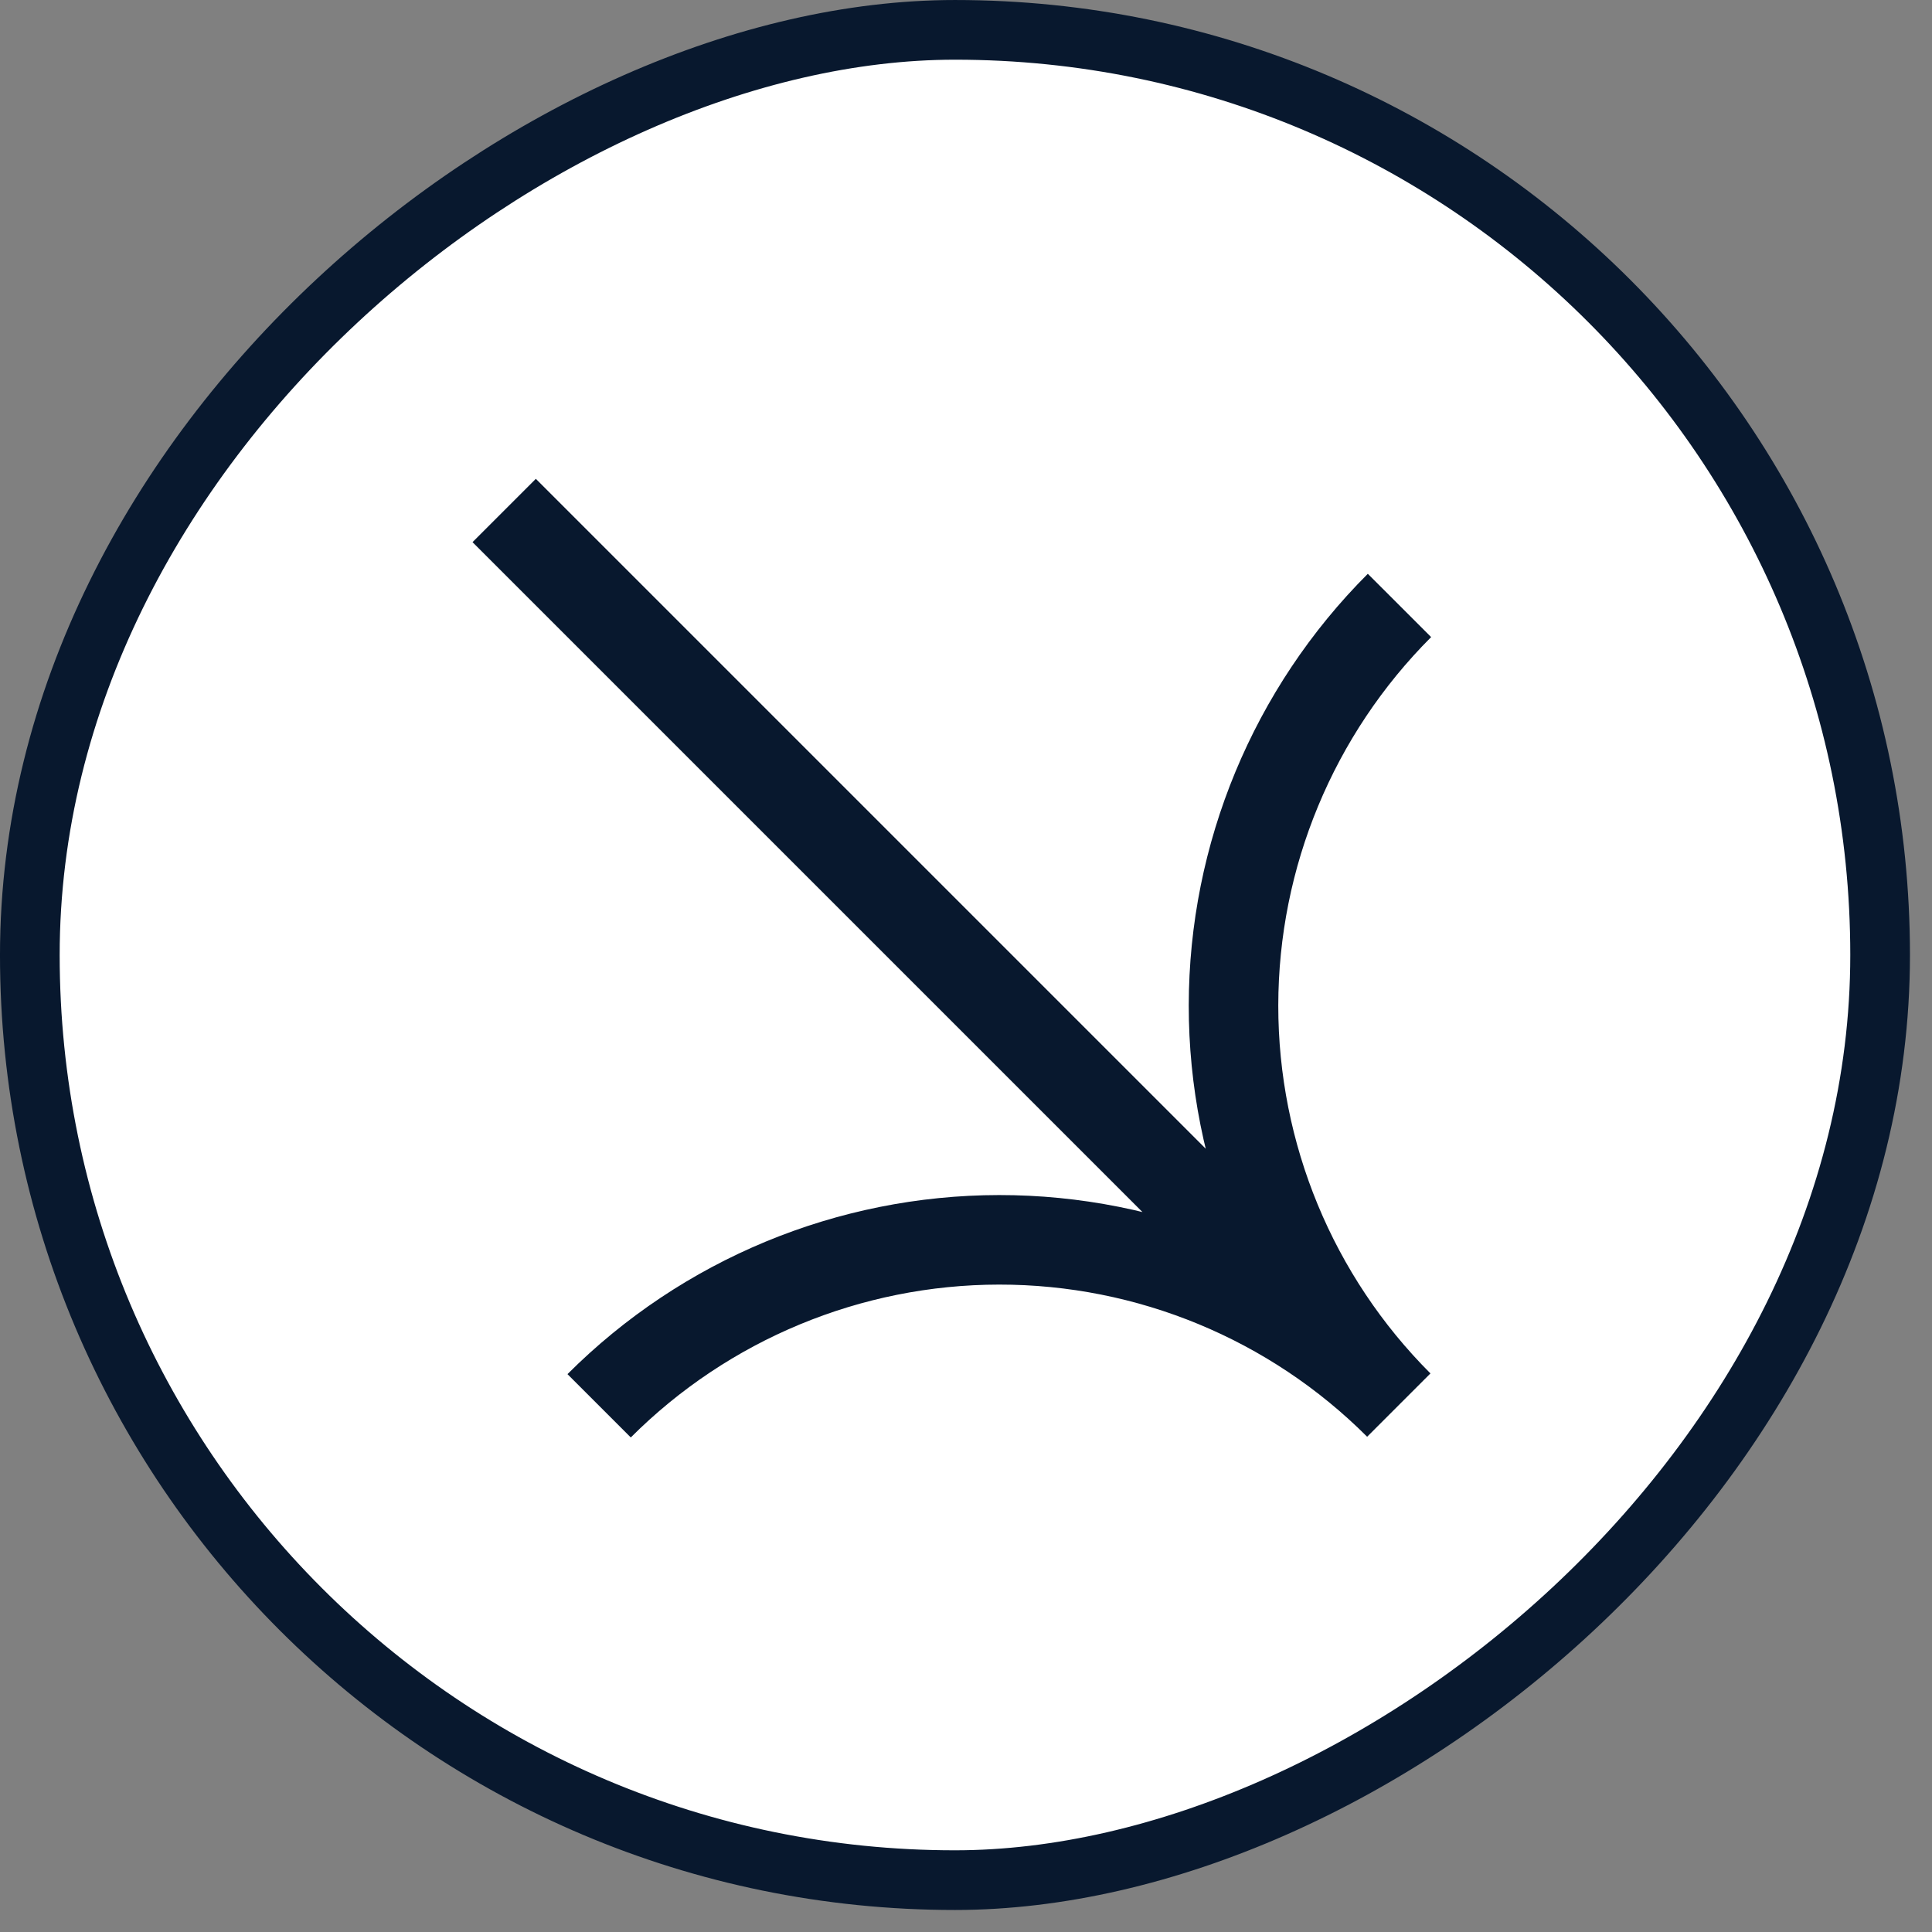
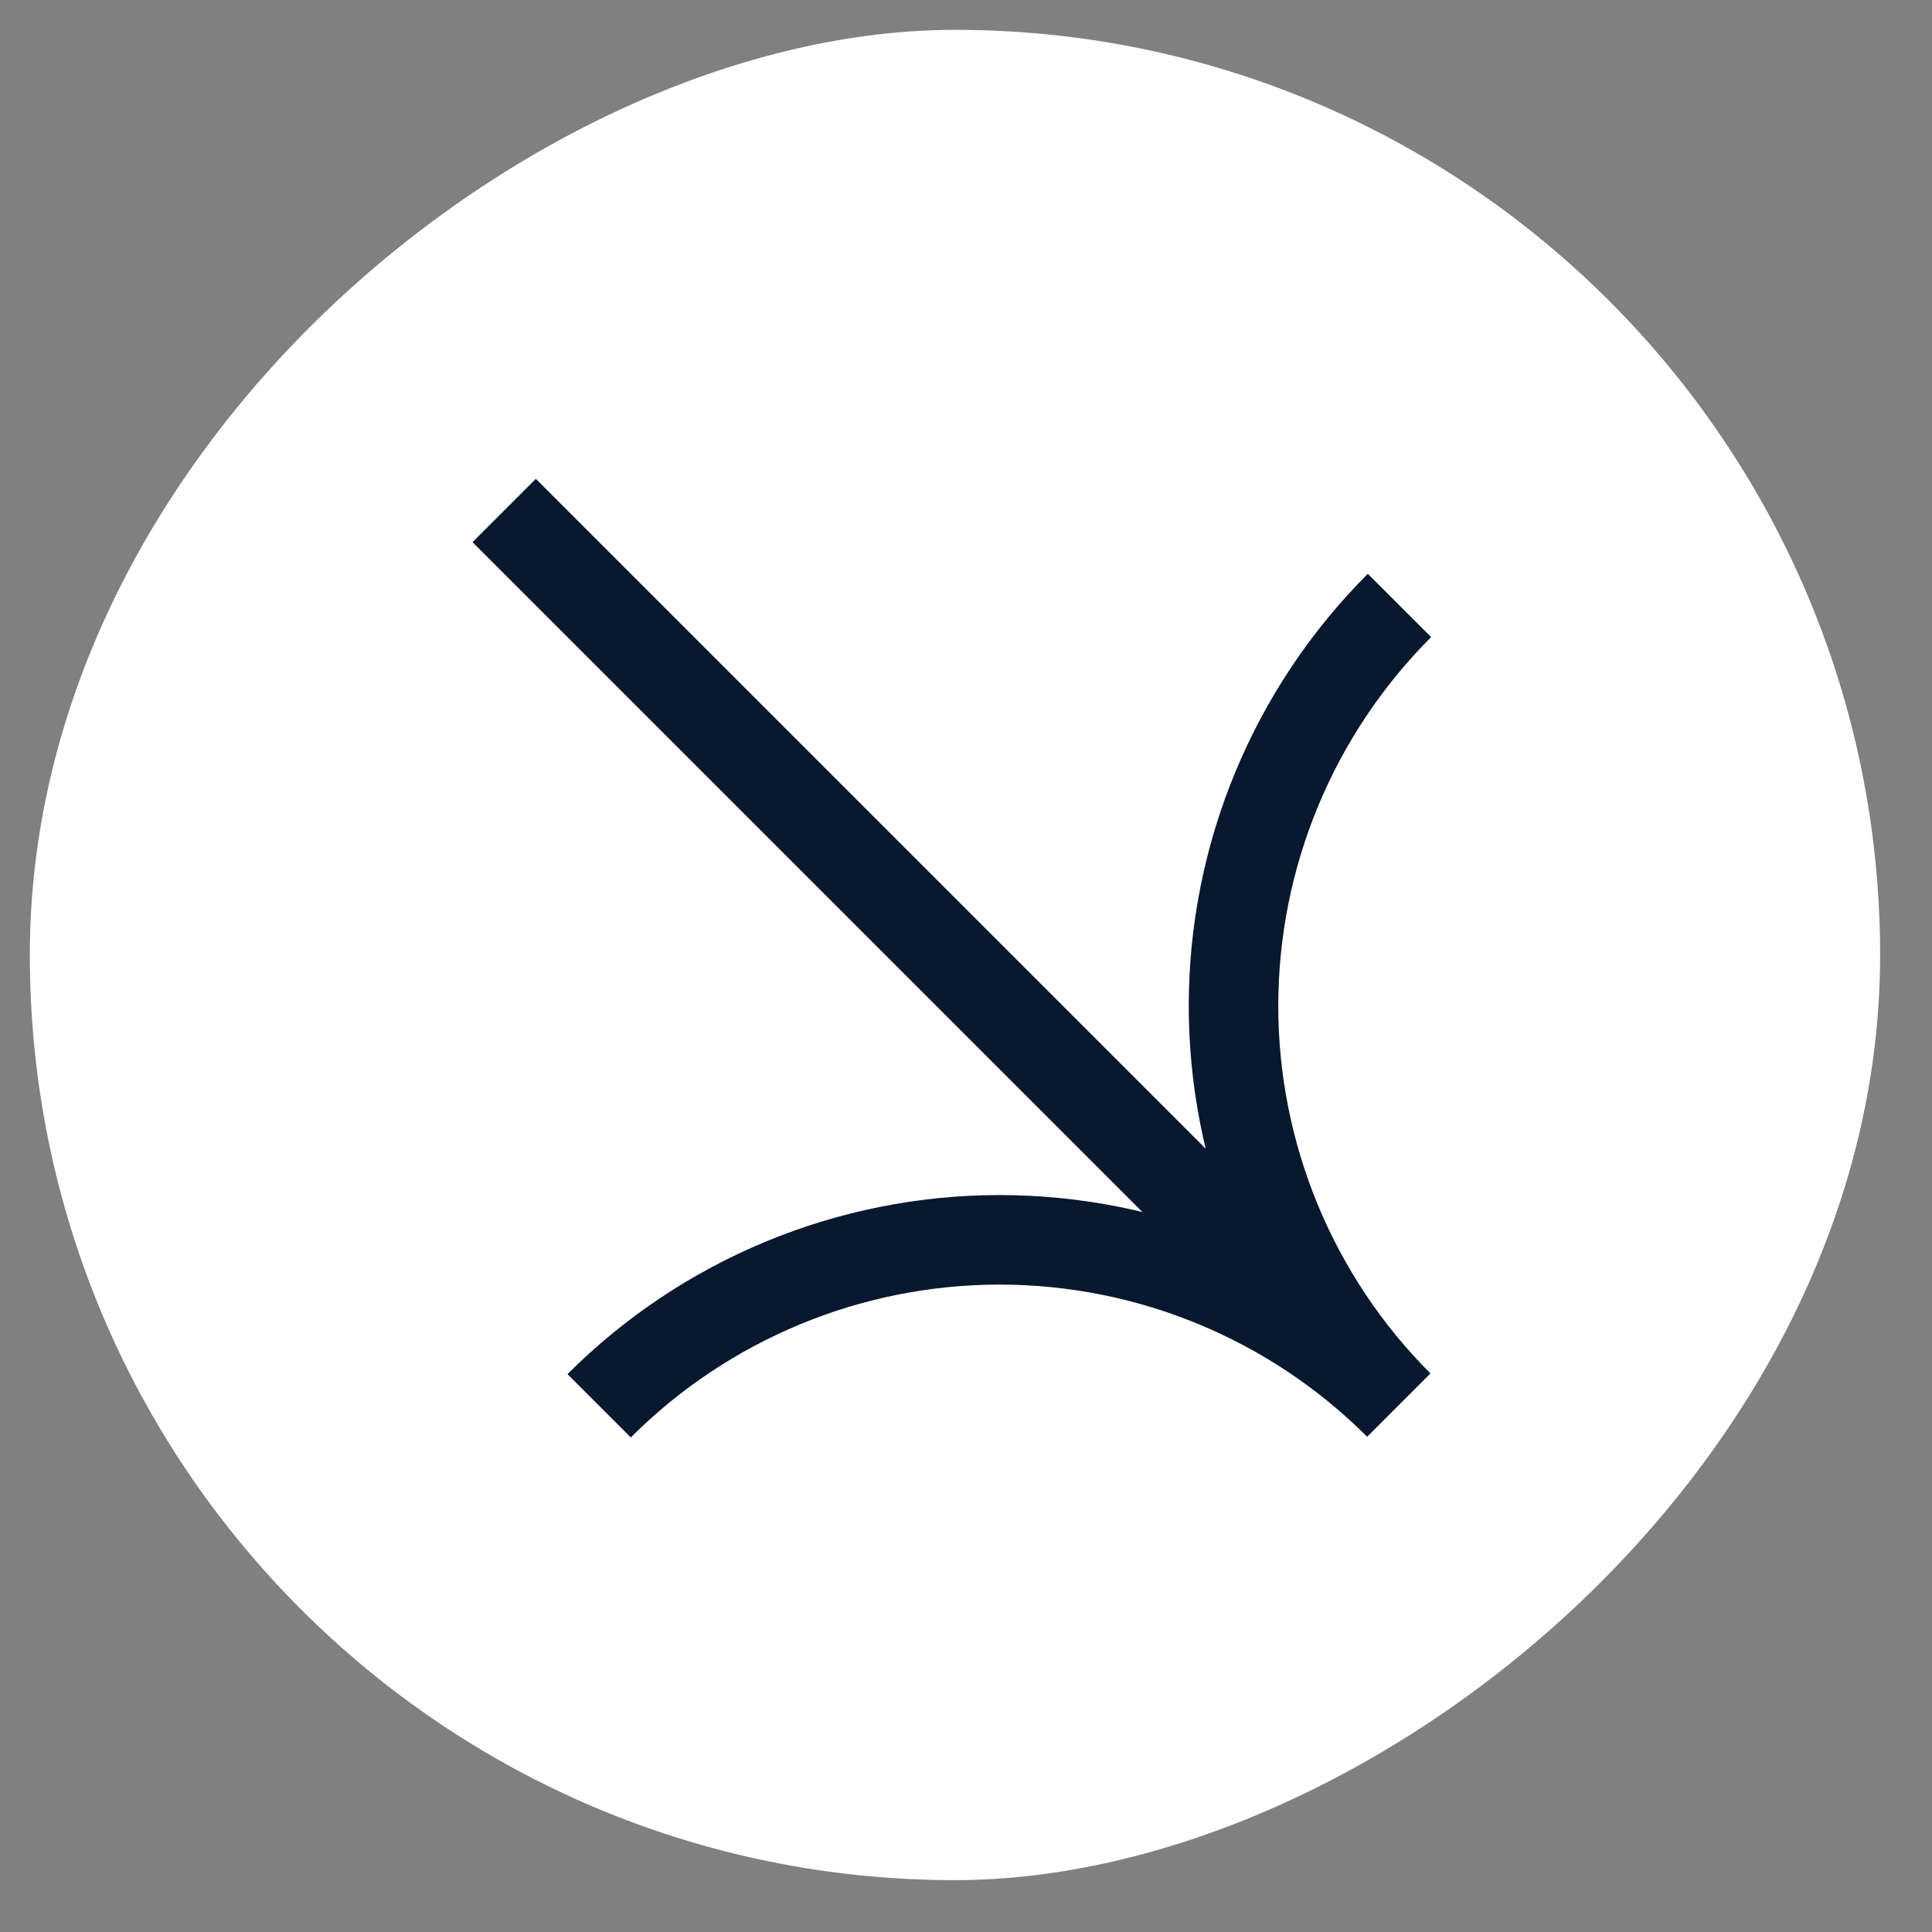
<svg xmlns="http://www.w3.org/2000/svg" width="82" height="82" viewBox="0 0 82 82" fill="none">
  <rect x="0" y="0" width="82" height="82" fill="#808080" stroke="none" />
  <rect x="79.798" y="1.267" width="78.532" height="78.532" rx="39.266" transform="rotate(90 79.798 1.267)" fill="white" />
-   <rect x="79.798" y="1.267" width="78.532" height="78.532" rx="39.266" transform="rotate(90 79.798 1.267)" stroke="#08182E" stroke-width="2.533" />
  <path d="M21.399 21.667L59.369 59.636M59.369 59.636C54.872 55.14 48.77 52.617 42.405 52.622C36.04 52.628 29.934 55.161 25.429 59.666M59.369 59.636C54.872 55.14 52.349 49.038 52.354 42.673C52.36 36.308 54.894 30.202 59.398 25.697" stroke="#08182E" stroke-width="3.8" stroke-miterlimit="10" />
</svg>